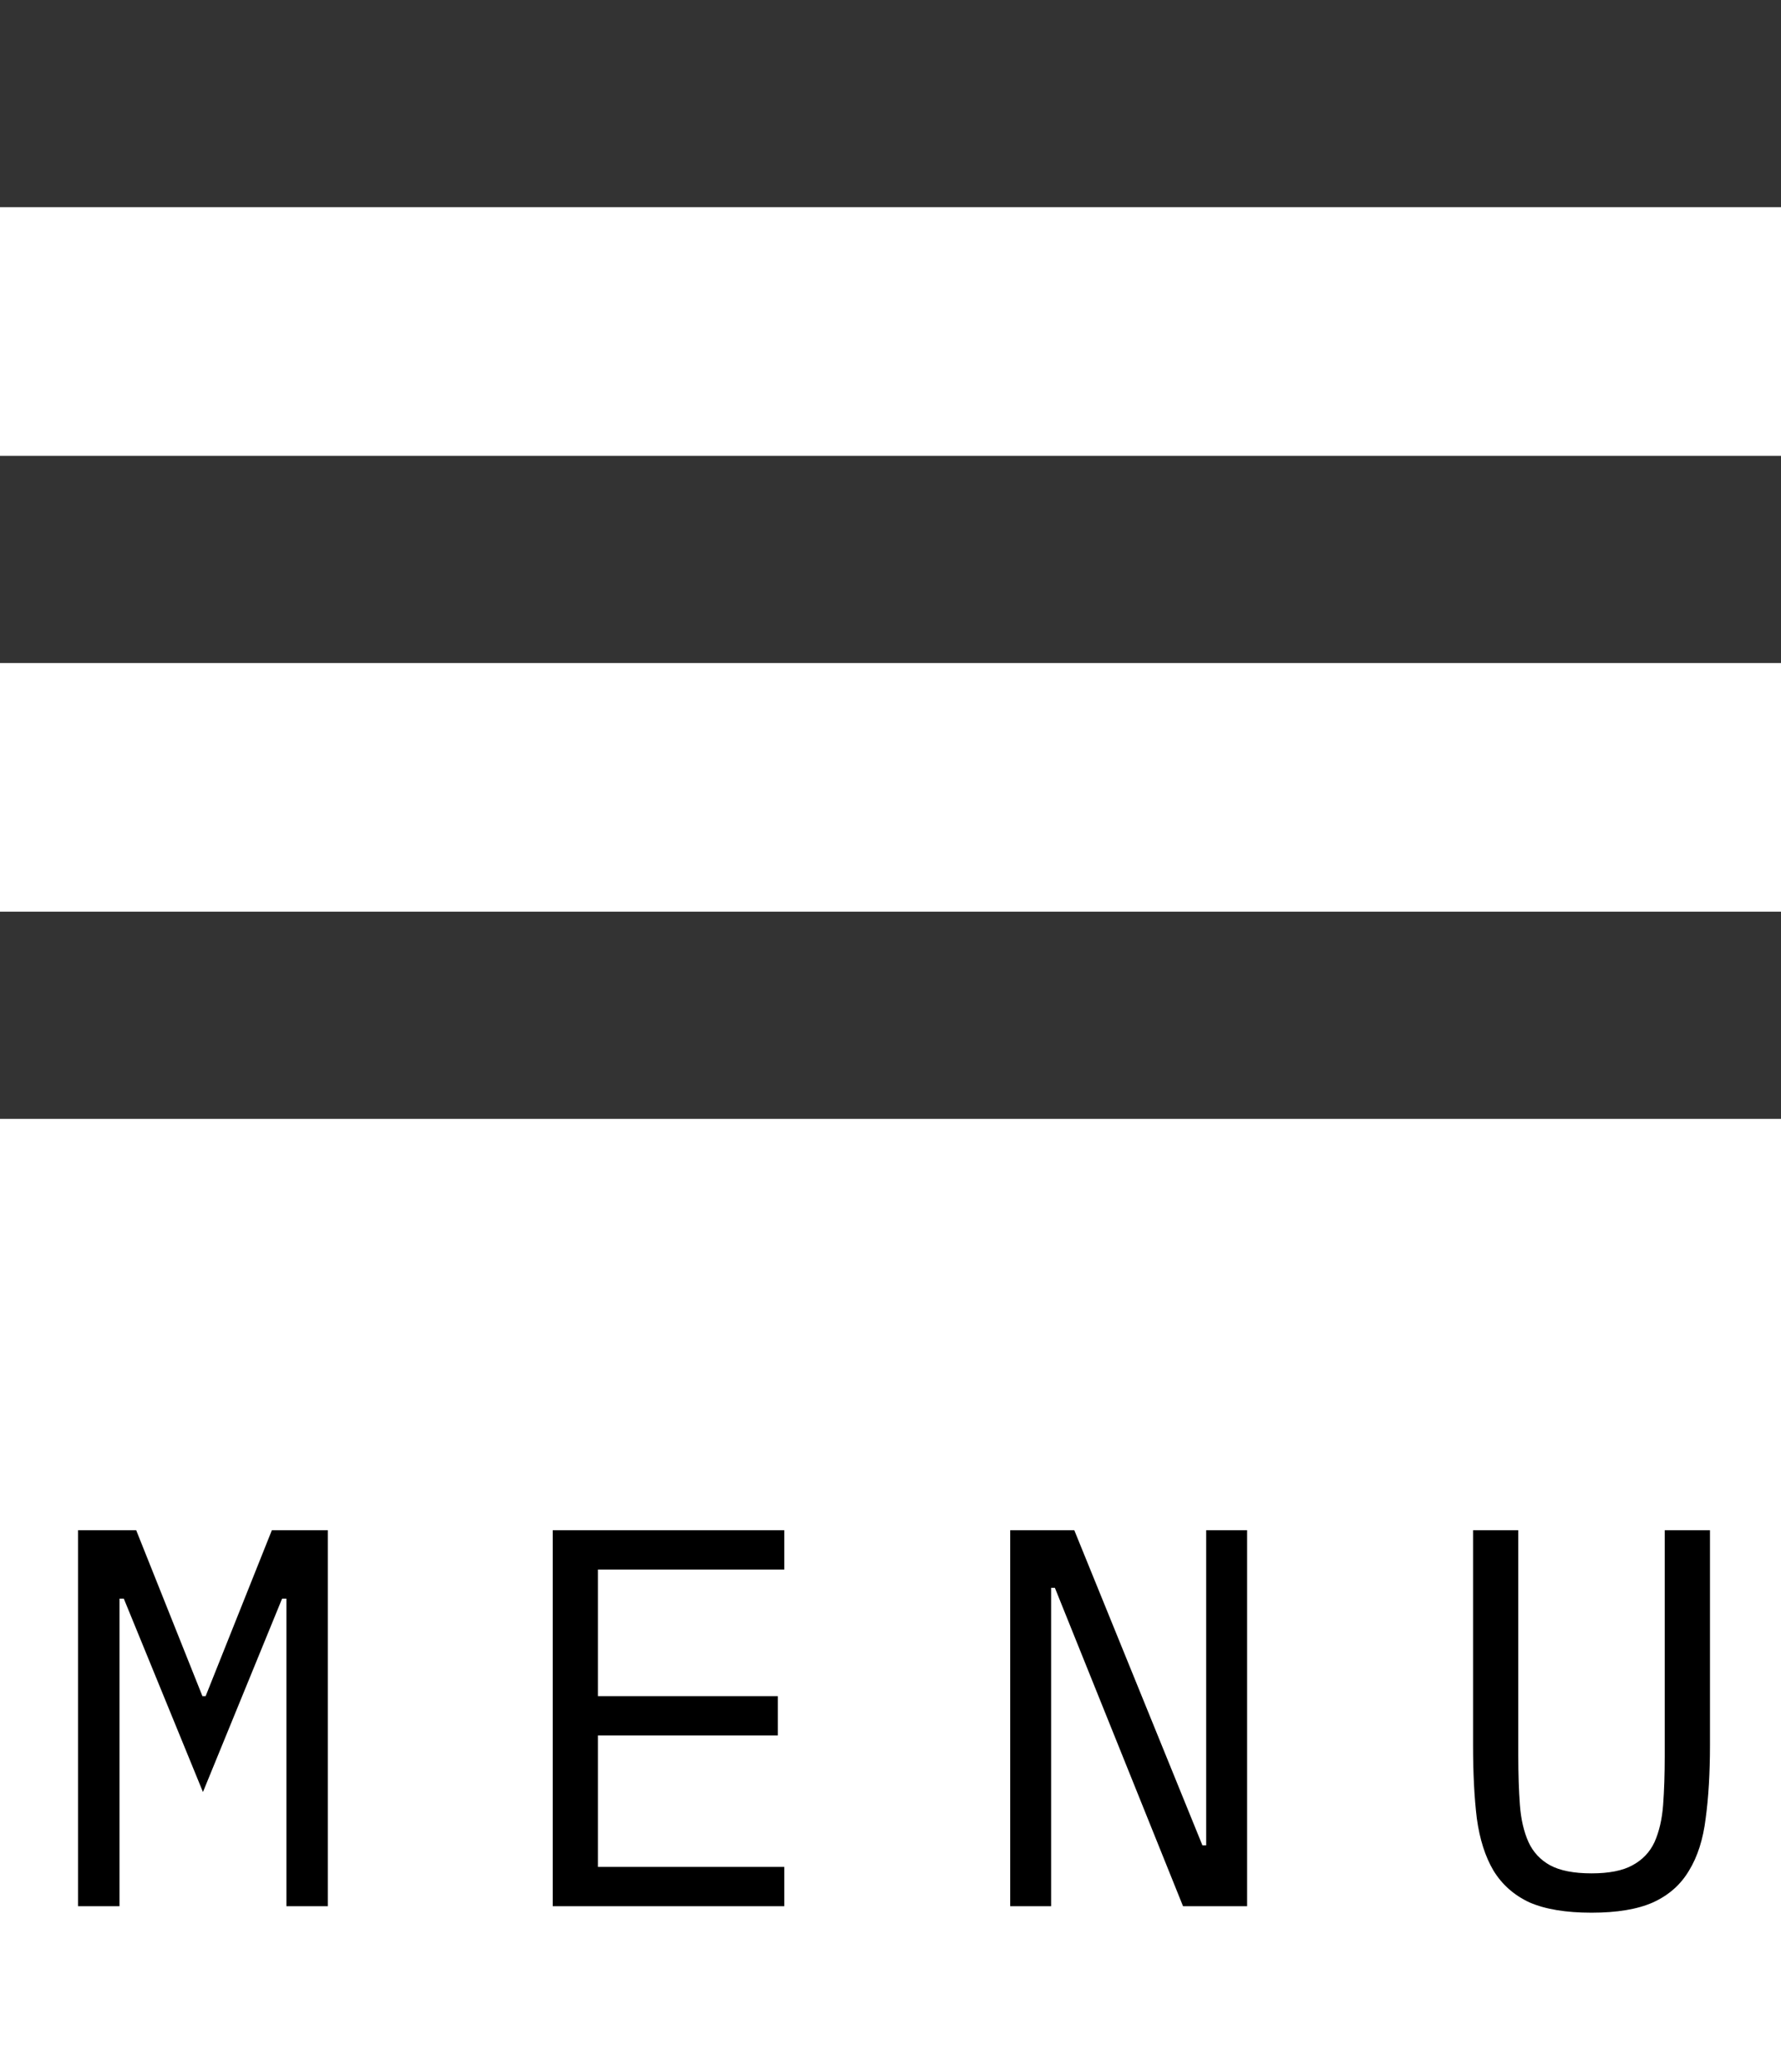
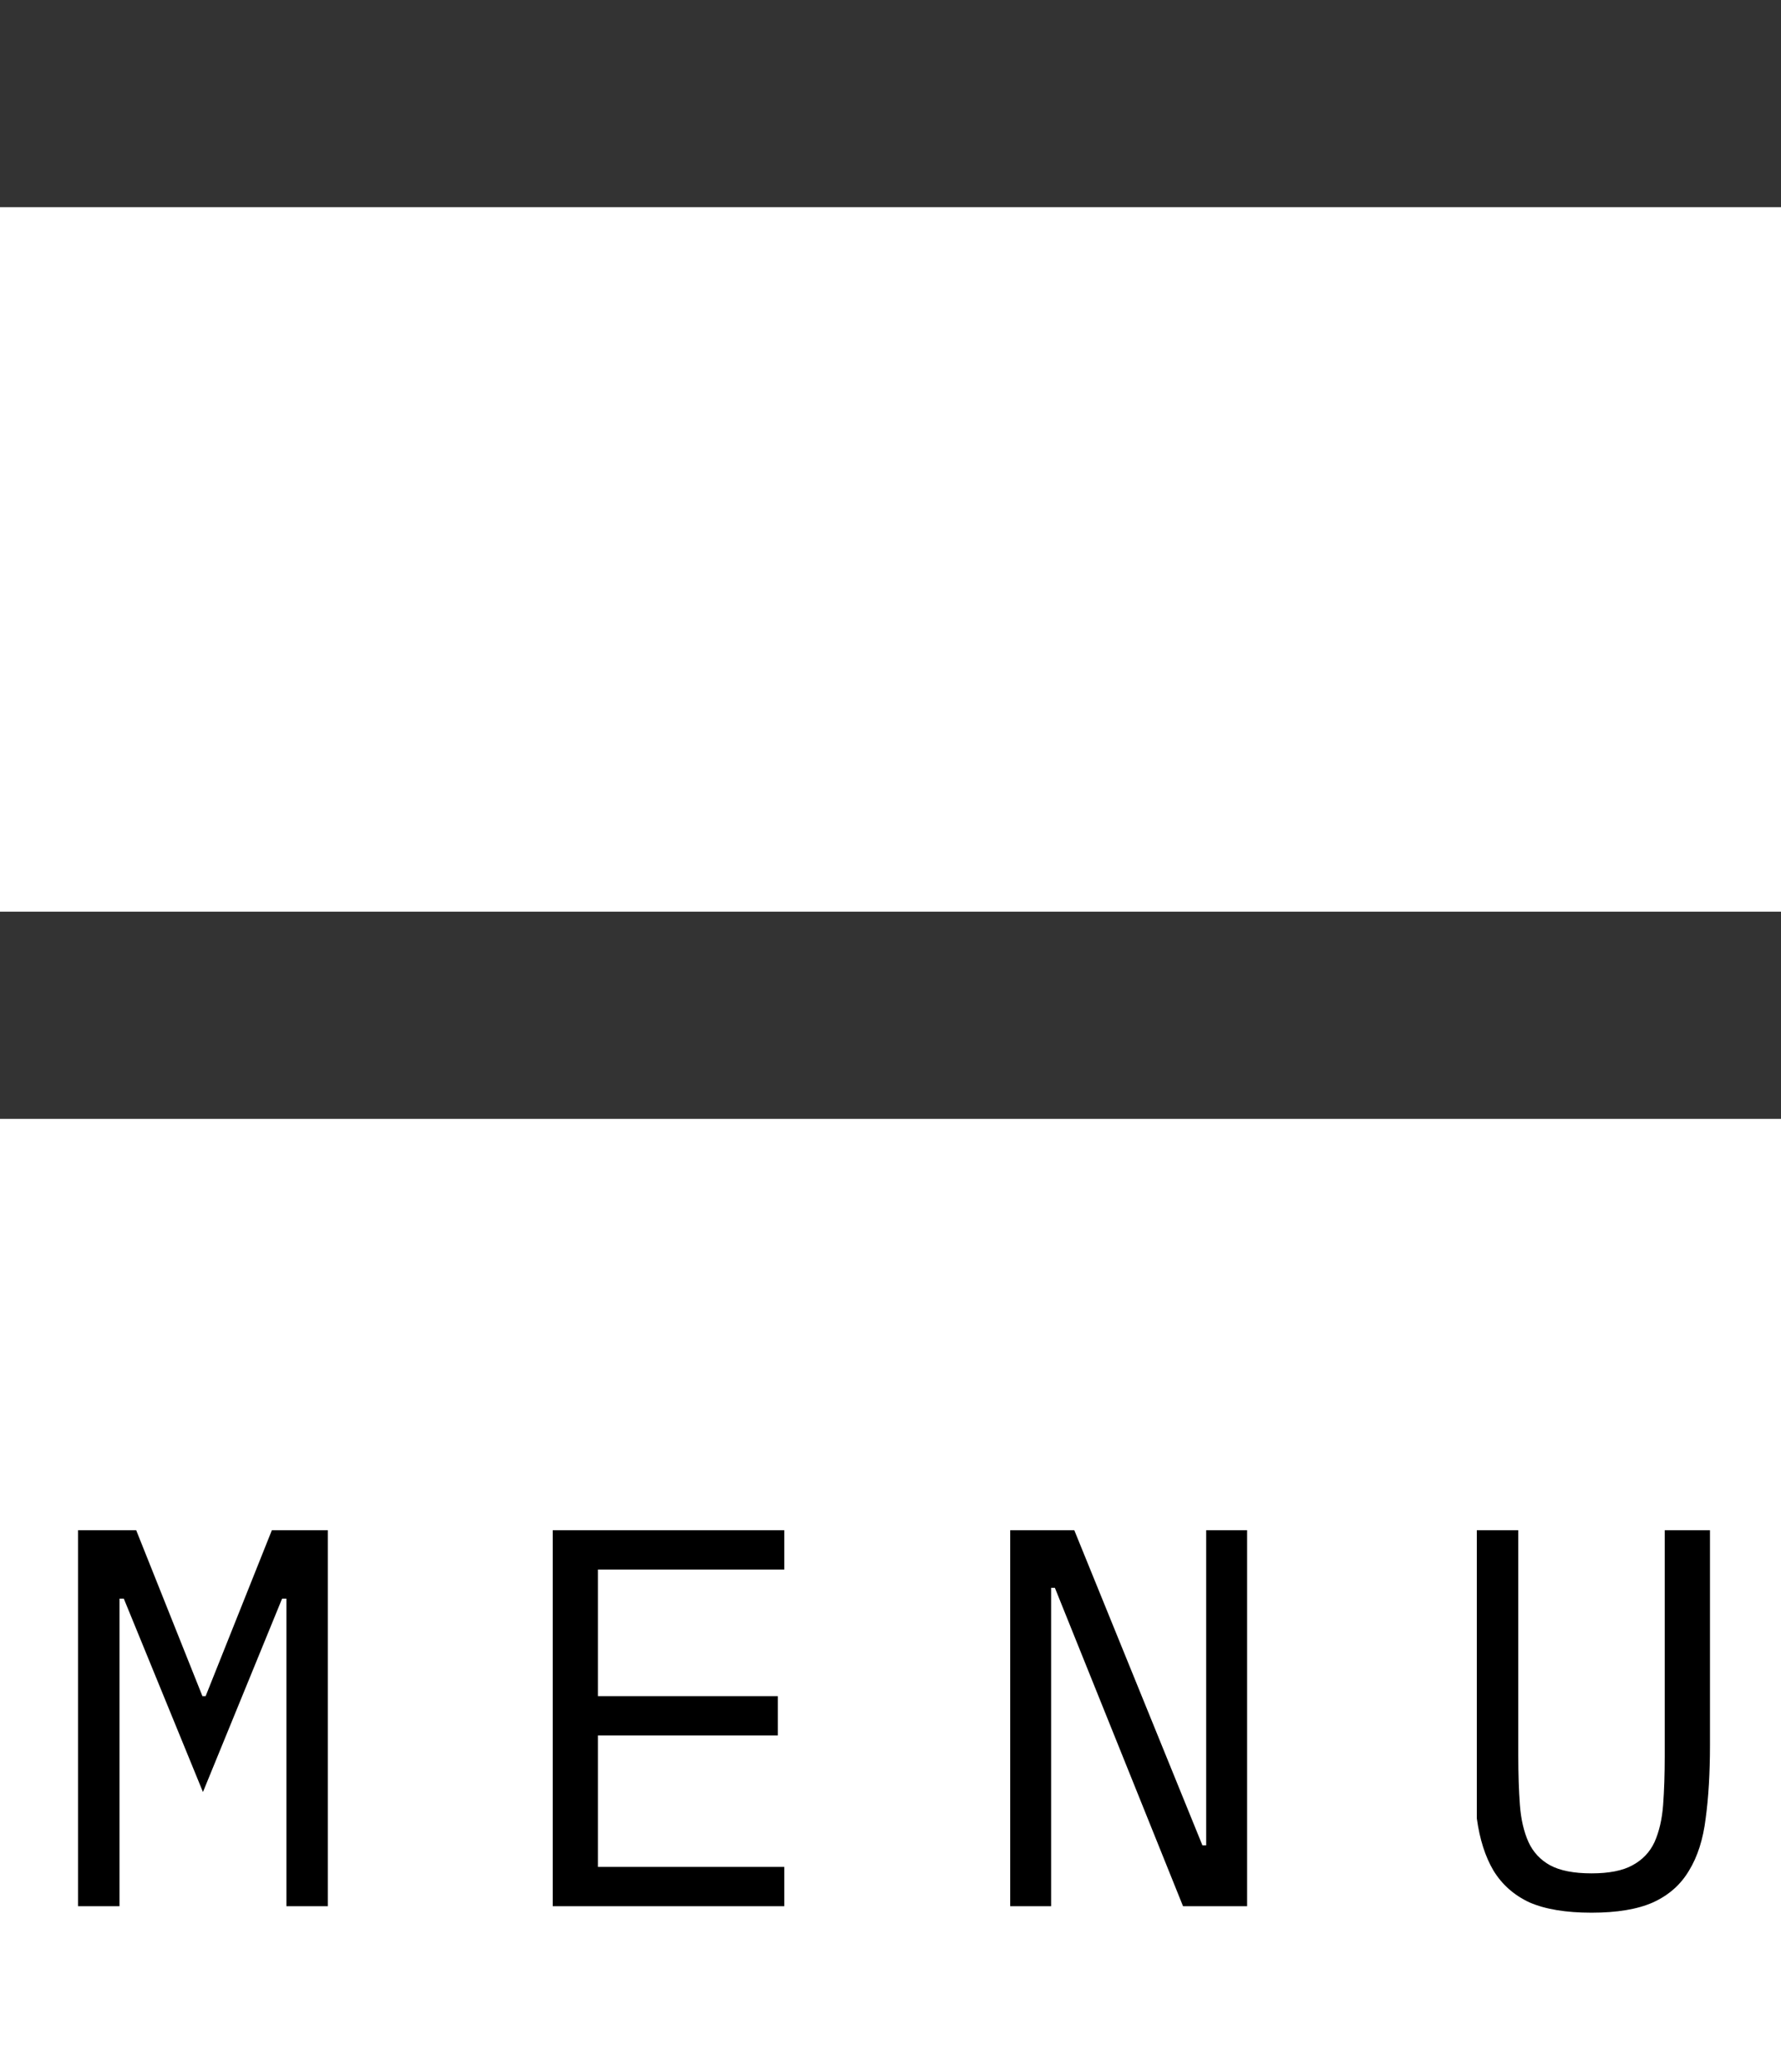
<svg xmlns="http://www.w3.org/2000/svg" width="43" height="50" viewBox="0 0 43 50" fill="none">
  <rect width="43" height="5" fill="#333333" />
-   <rect y="11" width="43" height="5" fill="#333333" />
  <rect y="22" width="43" height="5" fill="#333333" />
-   <path d="M6.915 41.45V38.577H6.811L4.9 43.244L2.989 38.577H2.885V41.45V46H1.884V36.926H3.288L4.887 40.93H4.965L6.564 36.926H7.916V46H6.915V41.45ZM13.345 46V36.926H18.935V37.875H14.437V40.93H18.779V41.879H14.437V45.051H18.935V46H13.345ZM25.469 38.317H25.378V46H24.39V36.926H25.937L29.031 44.531H29.122V36.926H30.11V46H28.563L25.469 38.317ZM36.657 36.926V42.373C36.657 42.815 36.67 43.209 36.696 43.556C36.722 43.903 36.791 44.202 36.904 44.453C37.016 44.696 37.19 44.882 37.424 45.012C37.666 45.142 38 45.207 38.425 45.207C38.849 45.207 39.179 45.142 39.413 45.012C39.655 44.882 39.833 44.696 39.946 44.453C40.058 44.202 40.128 43.903 40.154 43.556C40.18 43.209 40.193 42.815 40.193 42.373V36.926H41.285V42.113C41.285 42.789 41.25 43.378 41.181 43.881C41.12 44.384 40.986 44.804 40.778 45.142C40.578 45.48 40.288 45.736 39.907 45.909C39.534 46.074 39.04 46.156 38.425 46.156C37.809 46.156 37.311 46.074 36.93 45.909C36.557 45.736 36.267 45.48 36.059 45.142C35.859 44.804 35.725 44.384 35.656 43.881C35.595 43.378 35.565 42.789 35.565 42.113V36.926H36.657Z" fill="black" />
+   <path d="M6.915 41.45V38.577H6.811L4.9 43.244L2.989 38.577H2.885V41.45V46H1.884V36.926H3.288L4.887 40.93H4.965L6.564 36.926H7.916V46H6.915V41.45ZM13.345 46V36.926H18.935V37.875H14.437V40.93H18.779V41.879H14.437V45.051H18.935V46H13.345ZM25.469 38.317H25.378V46H24.39V36.926H25.937L29.031 44.531H29.122V36.926H30.11V46H28.563L25.469 38.317ZM36.657 36.926V42.373C36.657 42.815 36.67 43.209 36.696 43.556C36.722 43.903 36.791 44.202 36.904 44.453C37.016 44.696 37.19 44.882 37.424 45.012C37.666 45.142 38 45.207 38.425 45.207C38.849 45.207 39.179 45.142 39.413 45.012C39.655 44.882 39.833 44.696 39.946 44.453C40.058 44.202 40.128 43.903 40.154 43.556C40.18 43.209 40.193 42.815 40.193 42.373V36.926H41.285V42.113C41.285 42.789 41.25 43.378 41.181 43.881C41.12 44.384 40.986 44.804 40.778 45.142C40.578 45.48 40.288 45.736 39.907 45.909C39.534 46.074 39.04 46.156 38.425 46.156C37.809 46.156 37.311 46.074 36.93 45.909C36.557 45.736 36.267 45.48 36.059 45.142C35.859 44.804 35.725 44.384 35.656 43.881V36.926H36.657Z" fill="black" />
</svg>